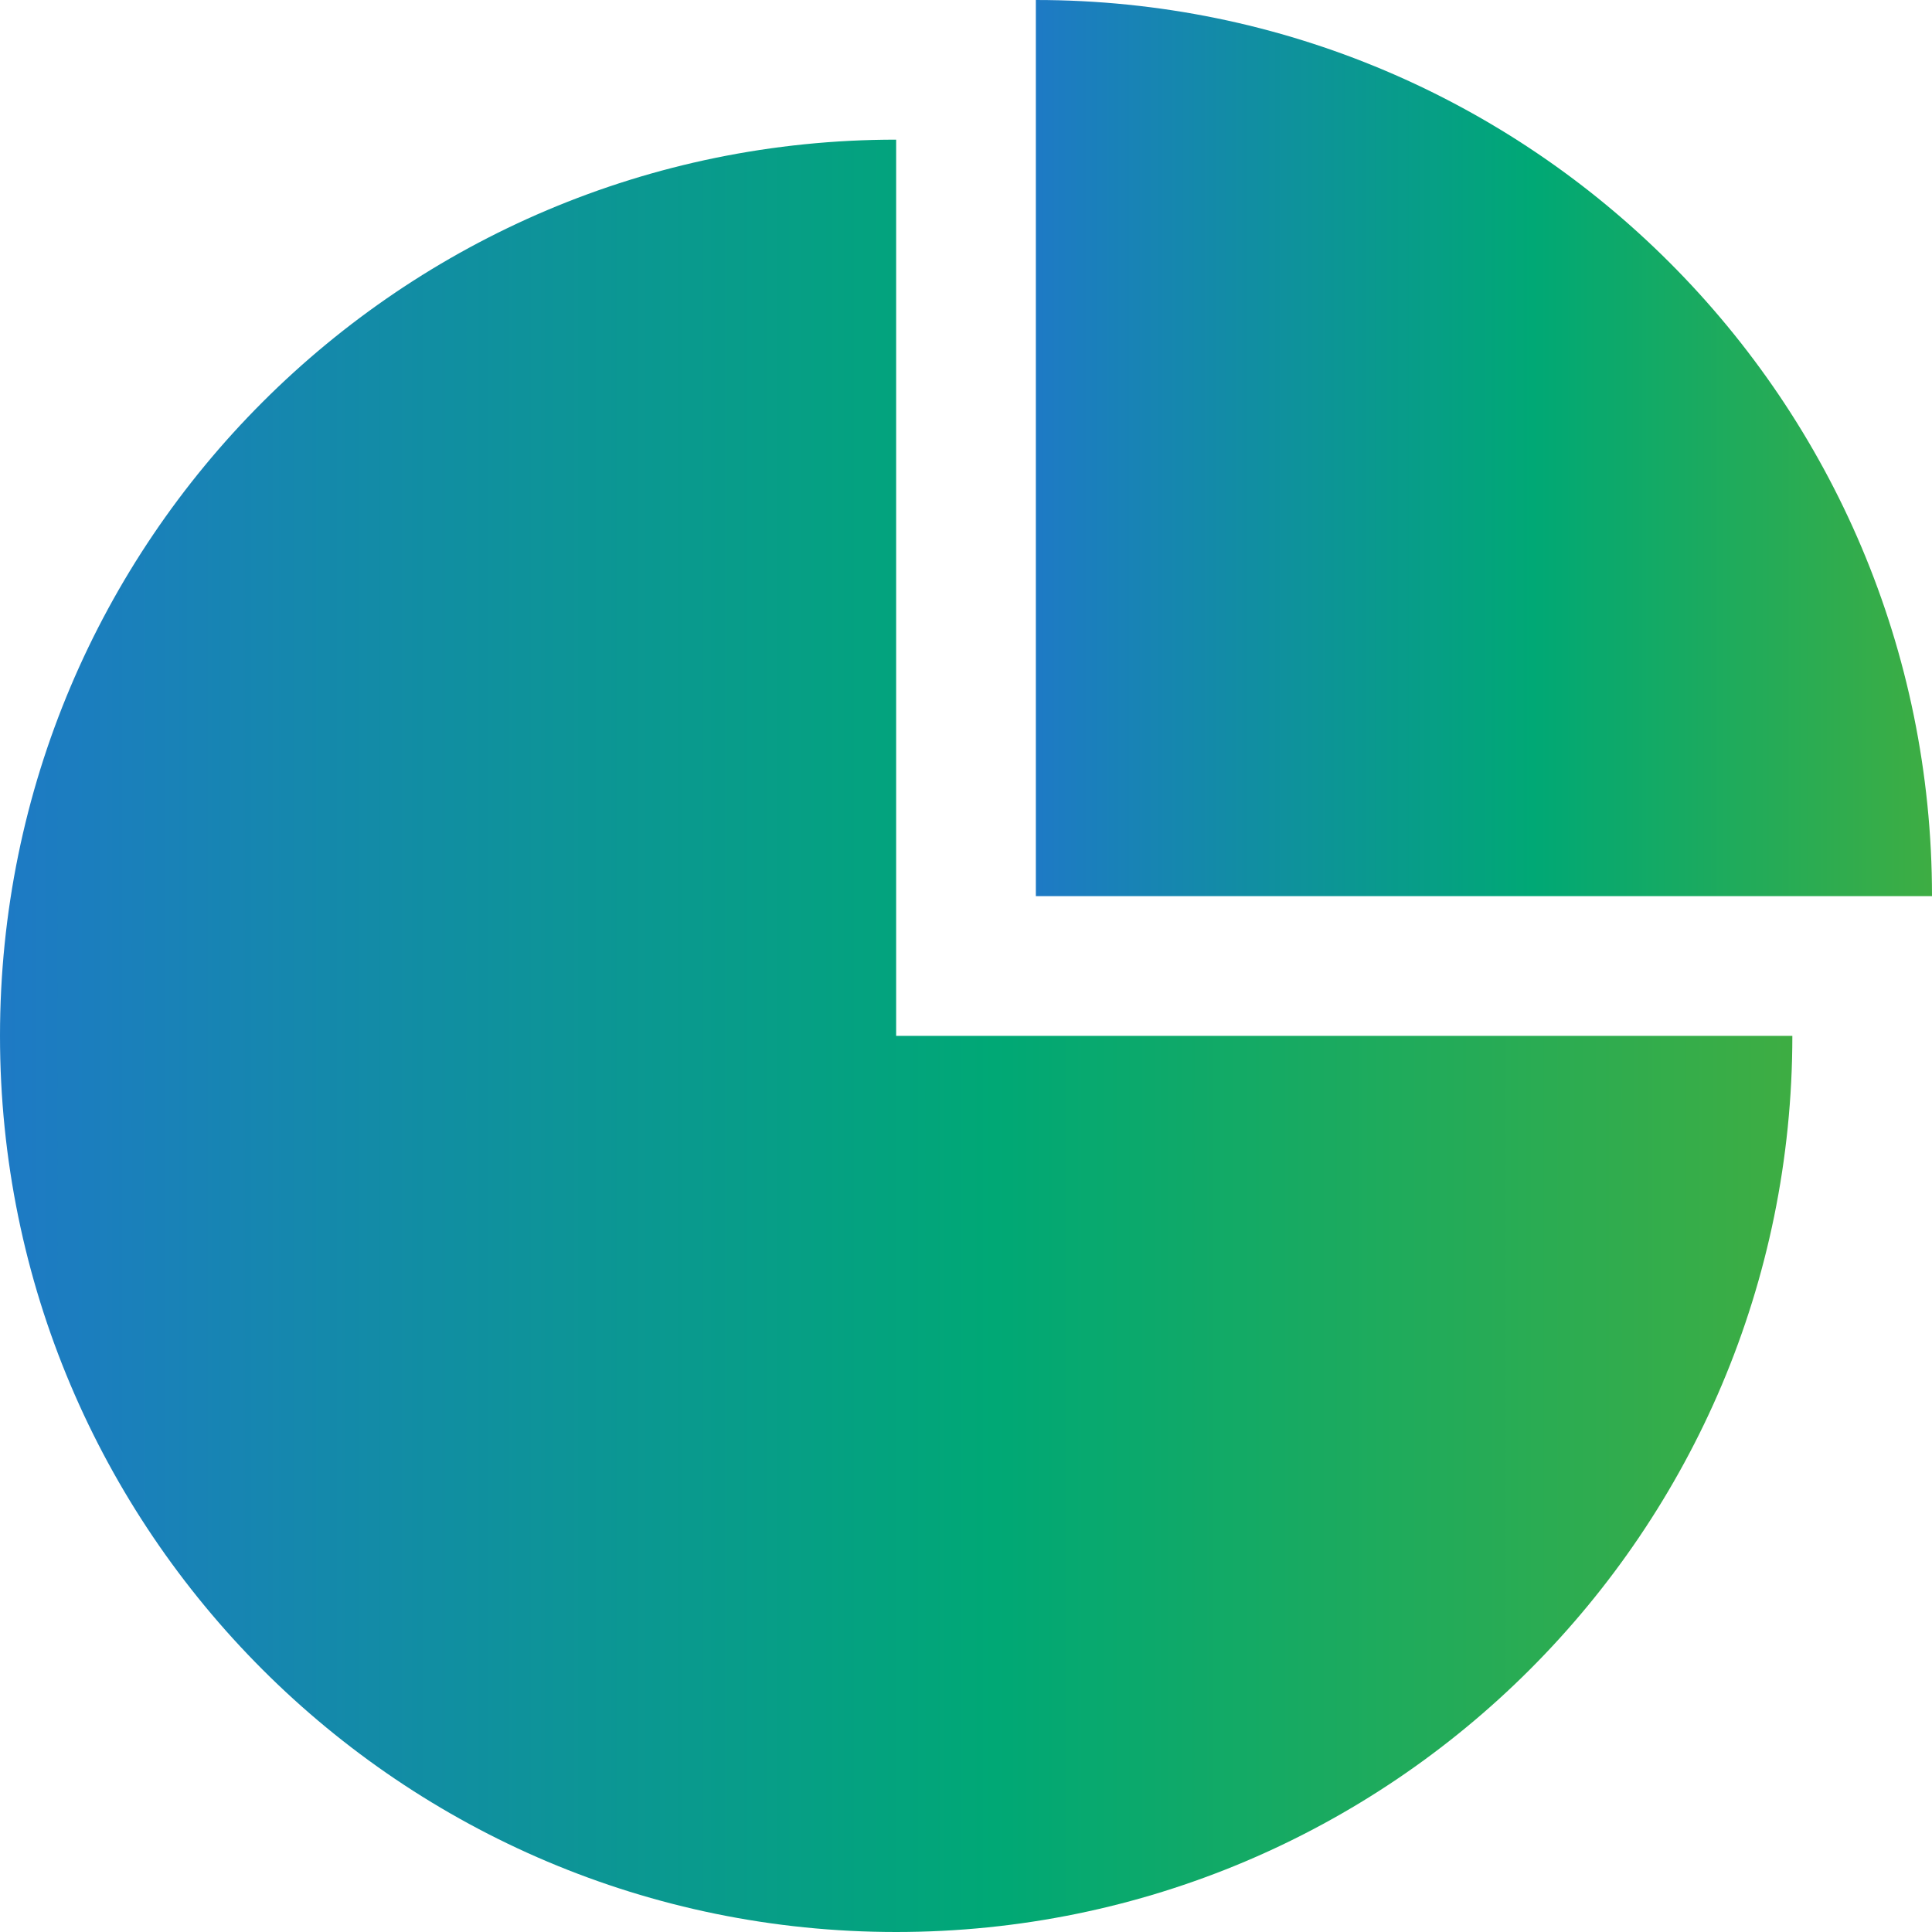
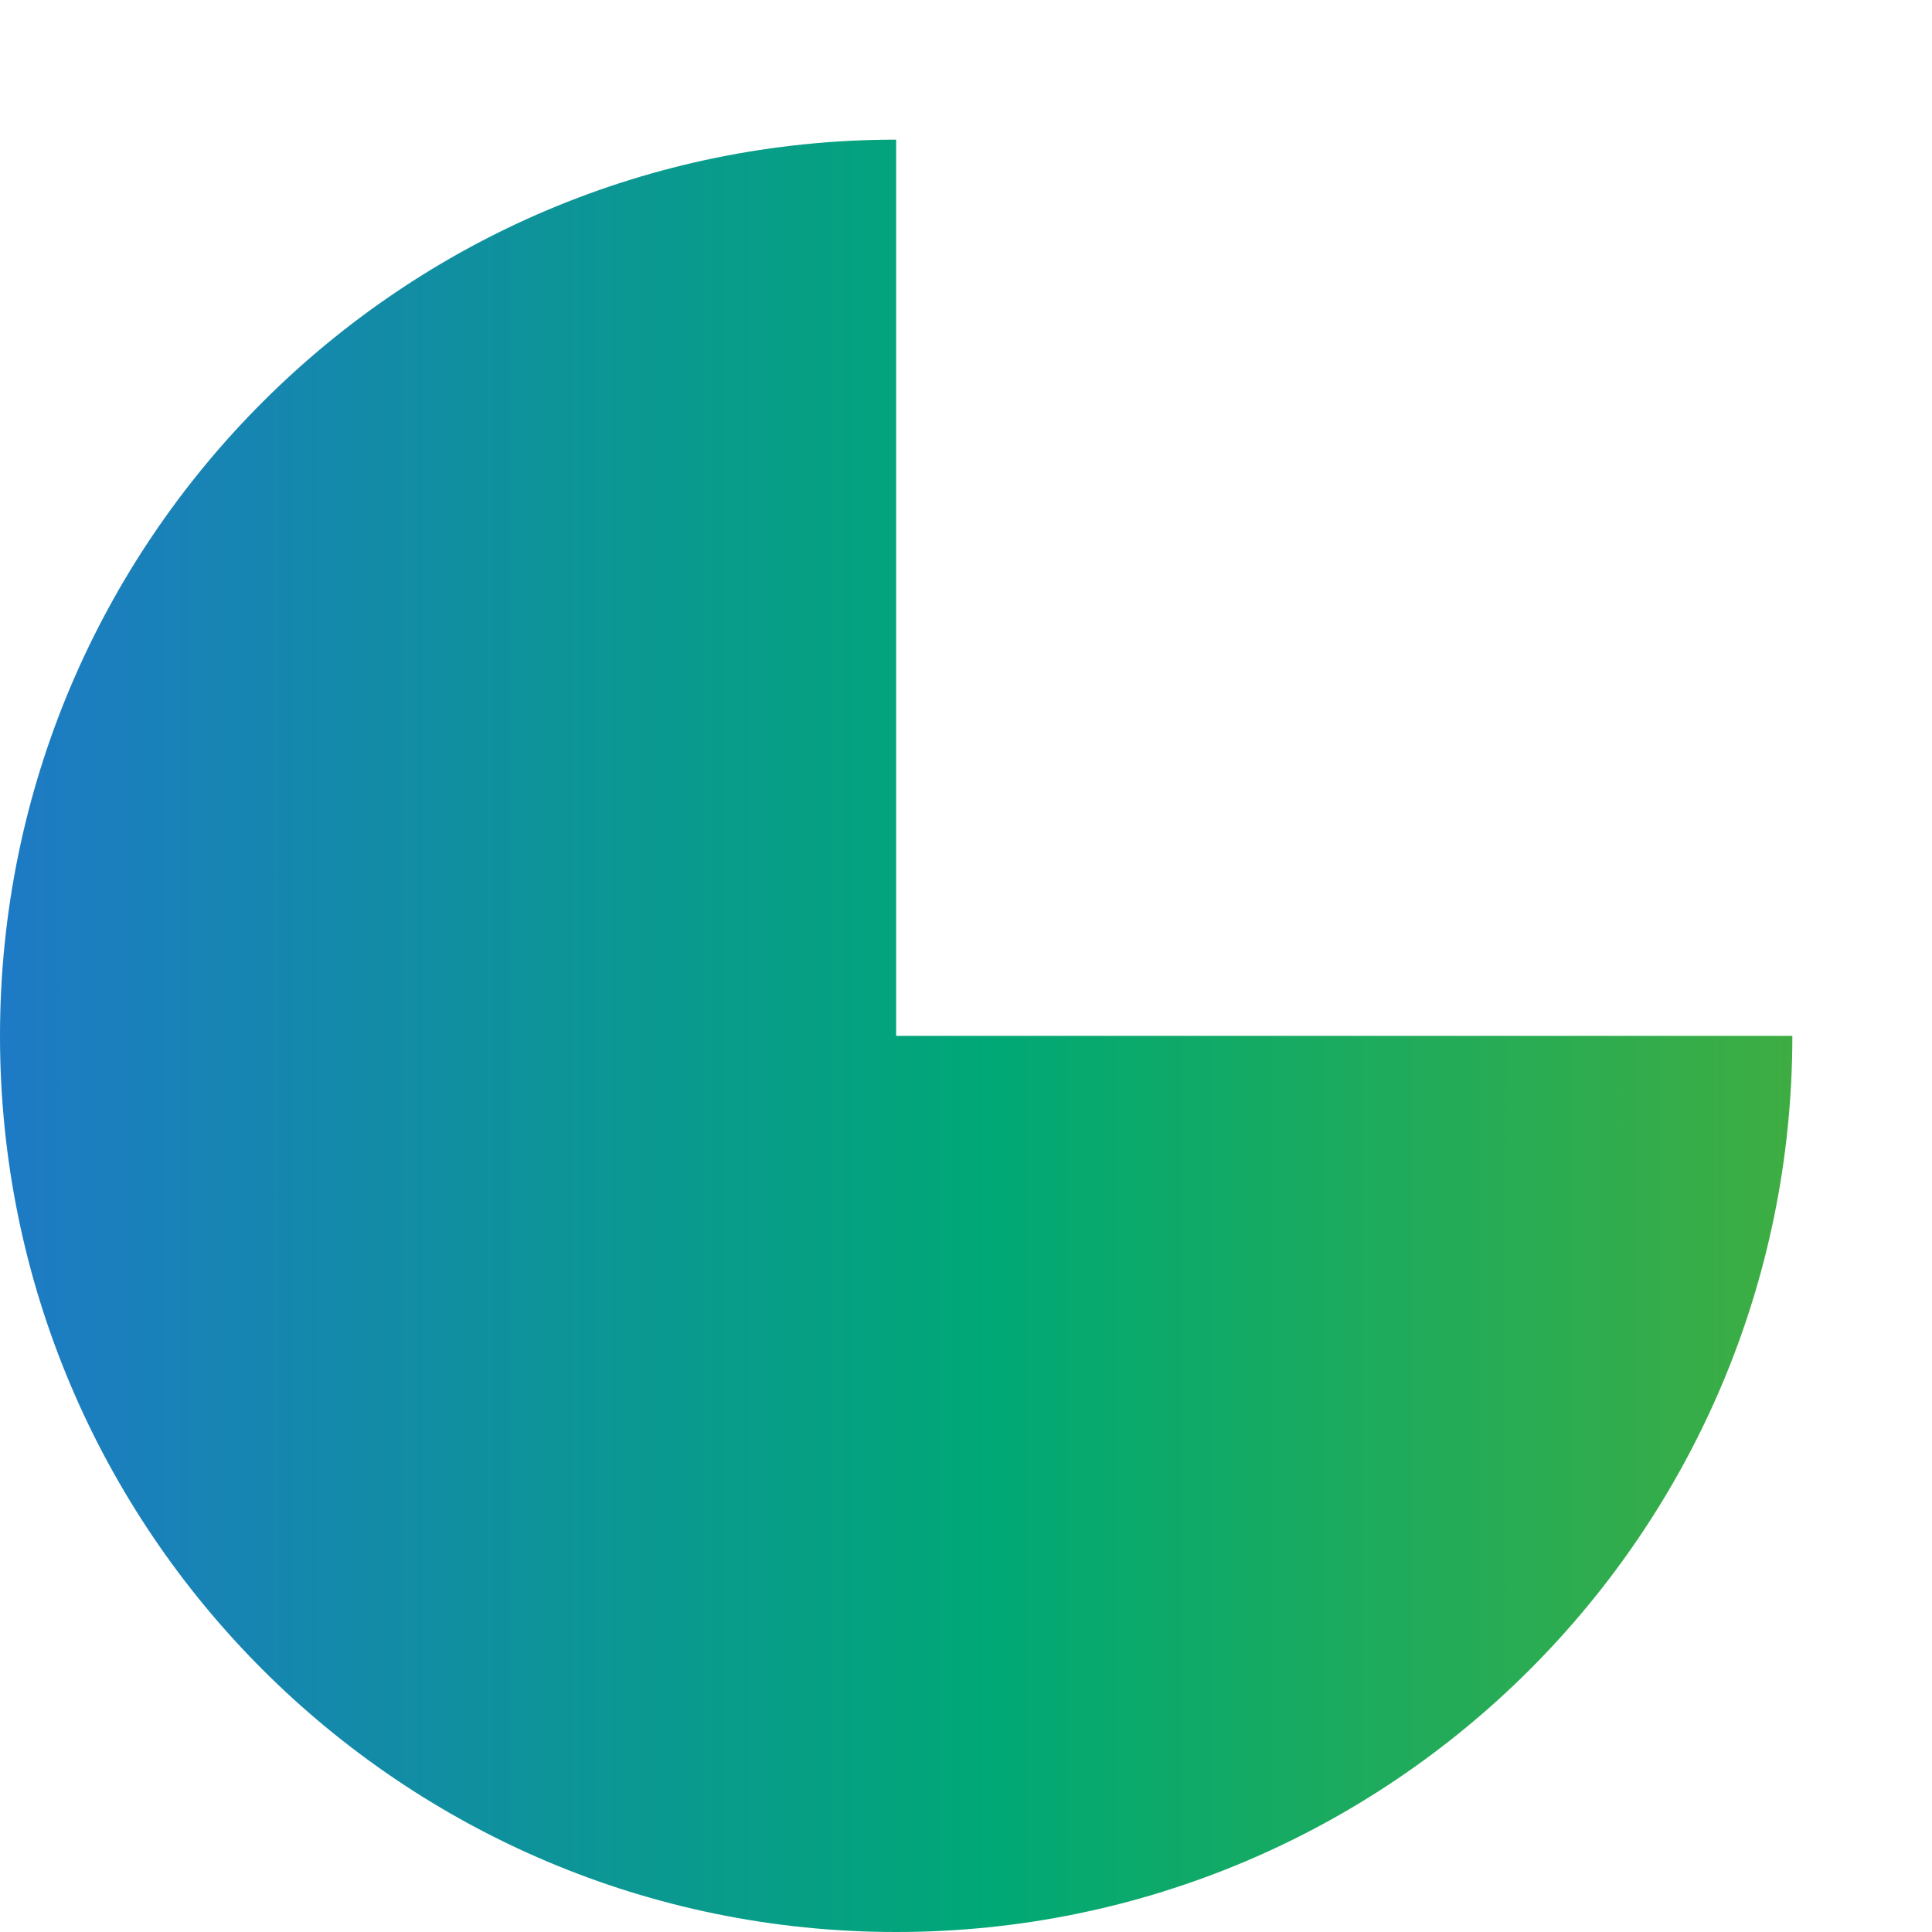
<svg xmlns="http://www.w3.org/2000/svg" width="32" height="32" fill="none" viewBox="0 0 32 32">
  <defs>
    <linearGradient id="paint0_linear_7733_7316" x1="-7.784" y1="17.16" x2="40.699" y2="17.16" gradientUnits="userSpaceOnUse">
      <stop stop-color="#2C64EB" />
      <stop offset="0.5" stop-color="#00A875" />
      <stop offset="1" stop-color="#71B219" />
    </linearGradient>
    <linearGradient id="paint1_linear_7733_7316" x1="13.265" y1="7.423" x2="37.506" y2="7.423" gradientUnits="userSpaceOnUse">
      <stop stop-color="#2C64EB" />
      <stop offset="0.5" stop-color="#00A875" />
      <stop offset="1" stop-color="#71B219" />
    </linearGradient>
    <clipPath id="clip0_7733_7316">
      <rect width="32" height="32" fill="white" />
    </clipPath>
  </defs>
  <g clip-path="url(#clip0_7733_7316)">
    <path d="M14.843 2.313C6.646 2.313 0 8.959 0 17.157C0 25.355 6.646 32 14.843 32C23.041 32 29.687 25.355 29.687 17.157H14.843V2.313Z" fill="url(#paint0_linear_7733_7316)" />
-     <path d="M17.157 0V14.843H32C32 6.646 25.355 0 17.157 0Z" fill="url(#paint1_linear_7733_7316)" />
  </g>
</svg>